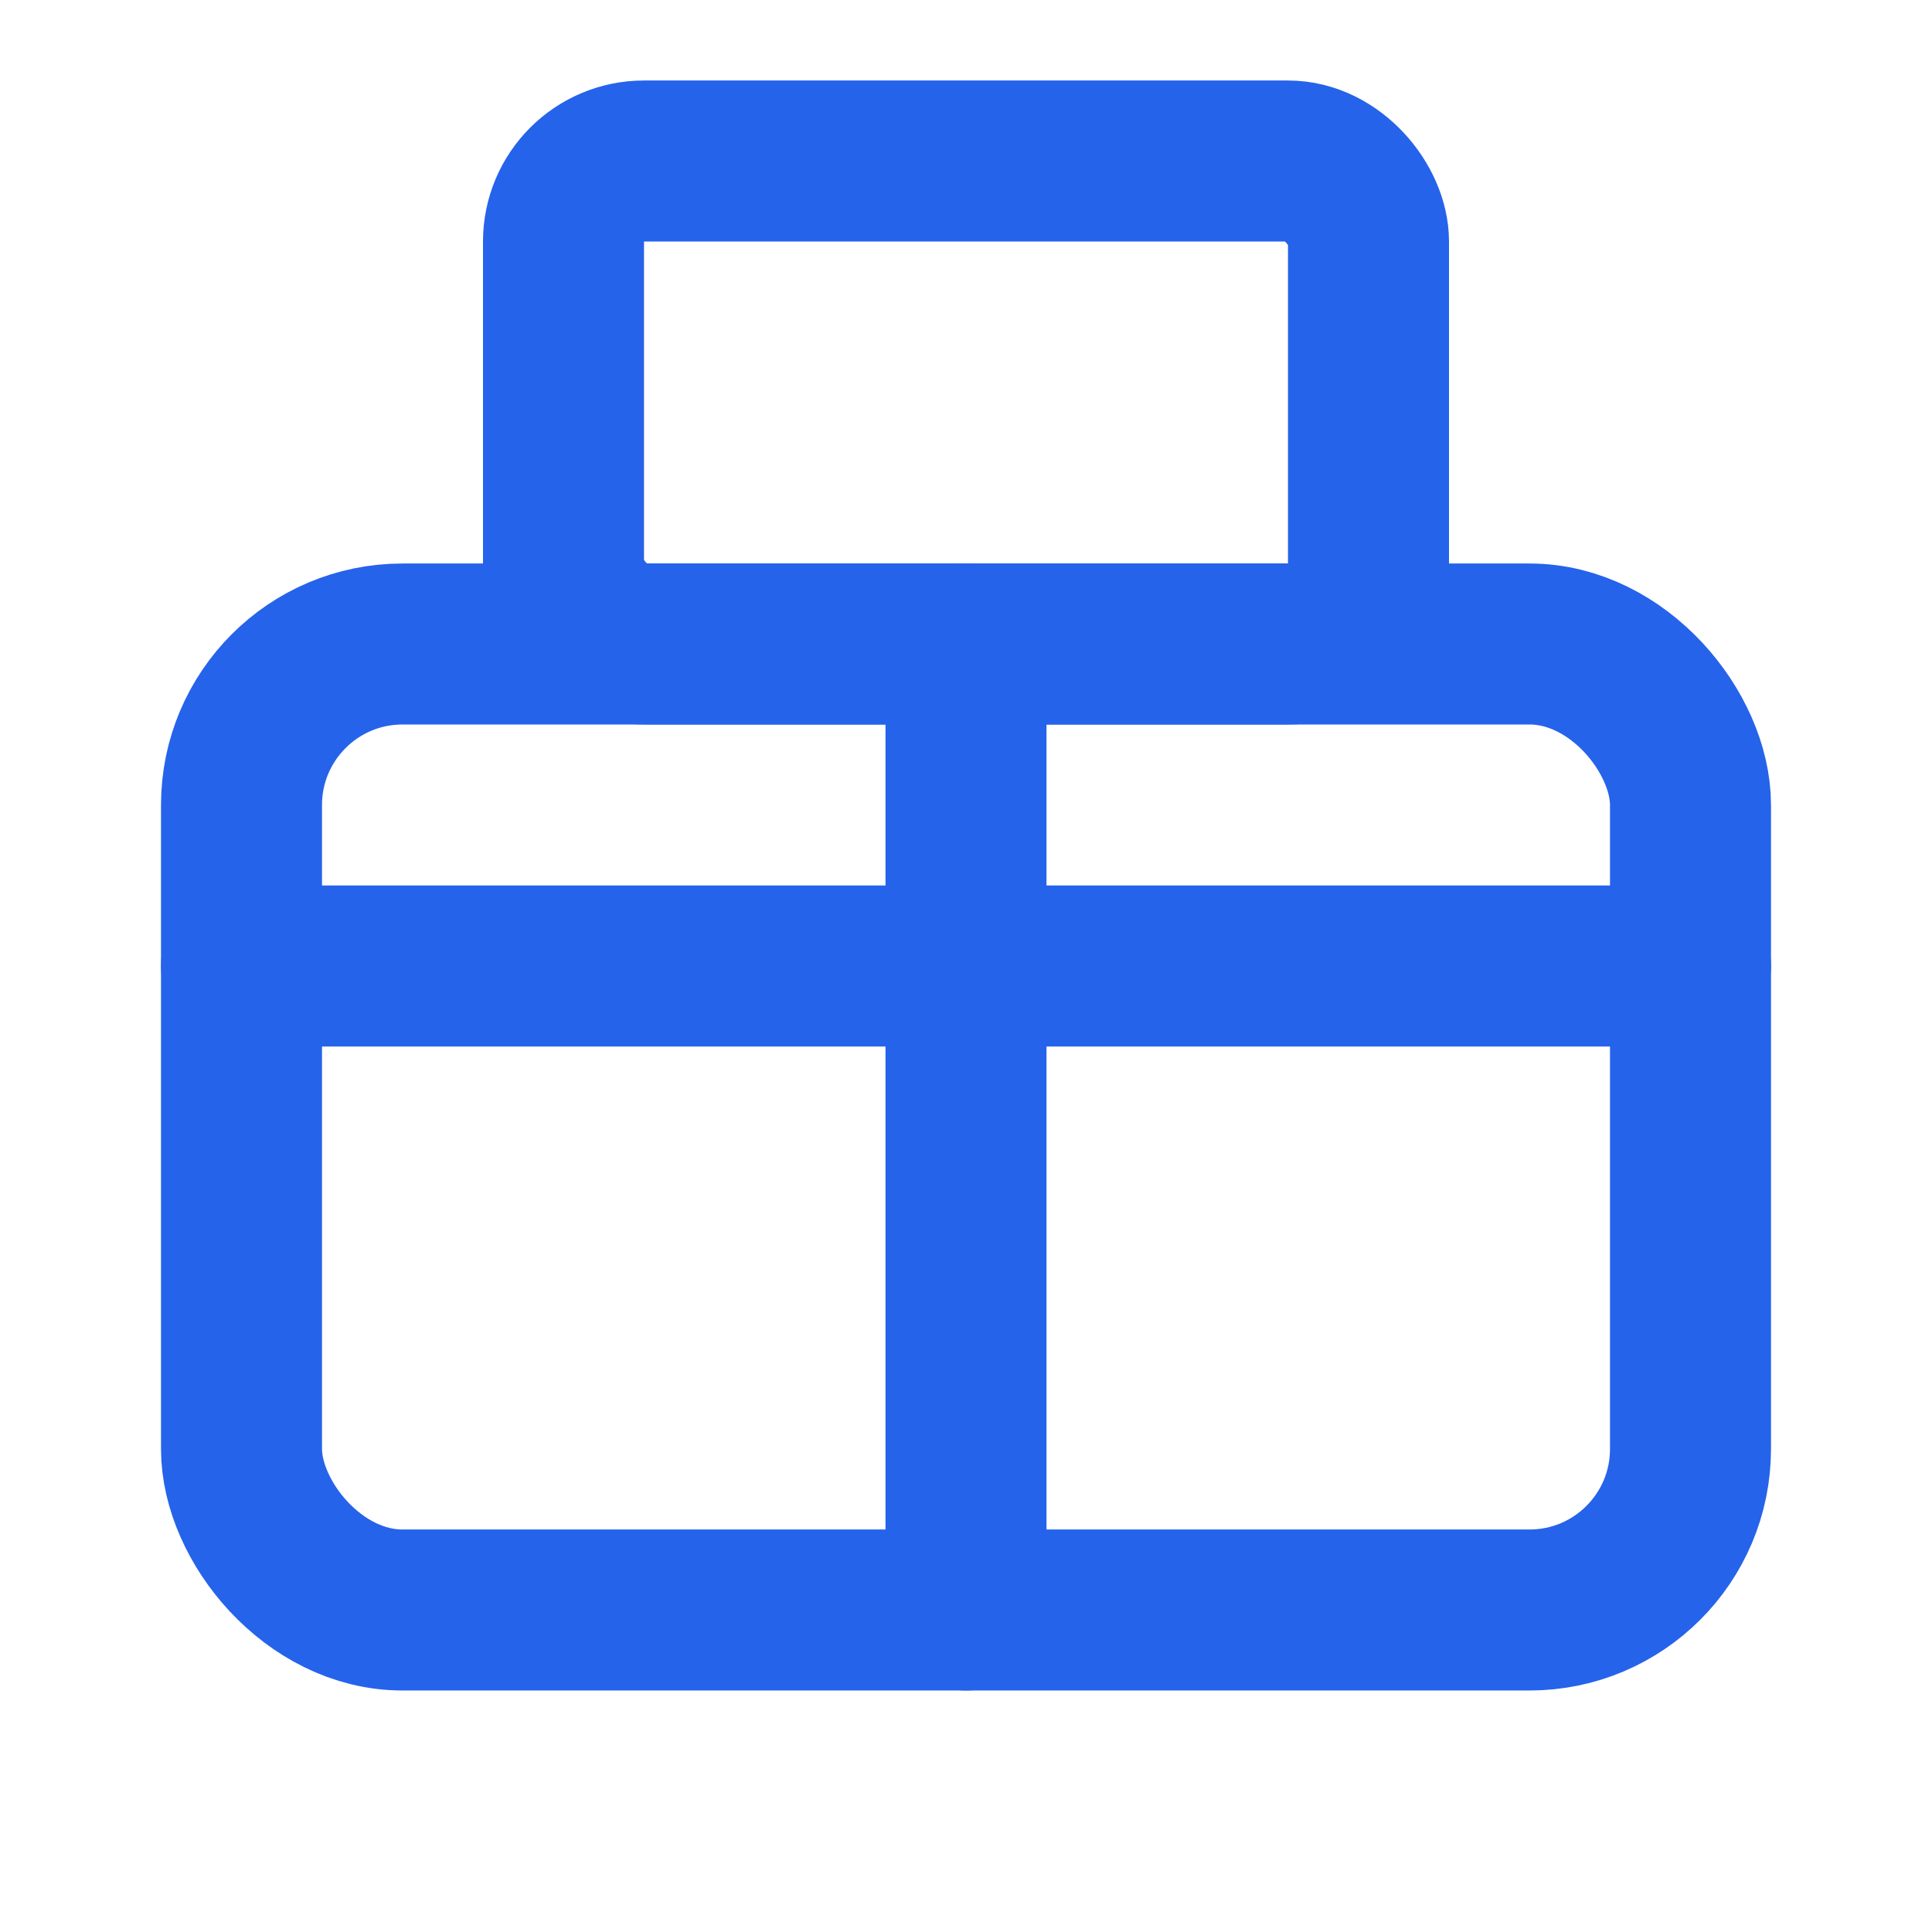
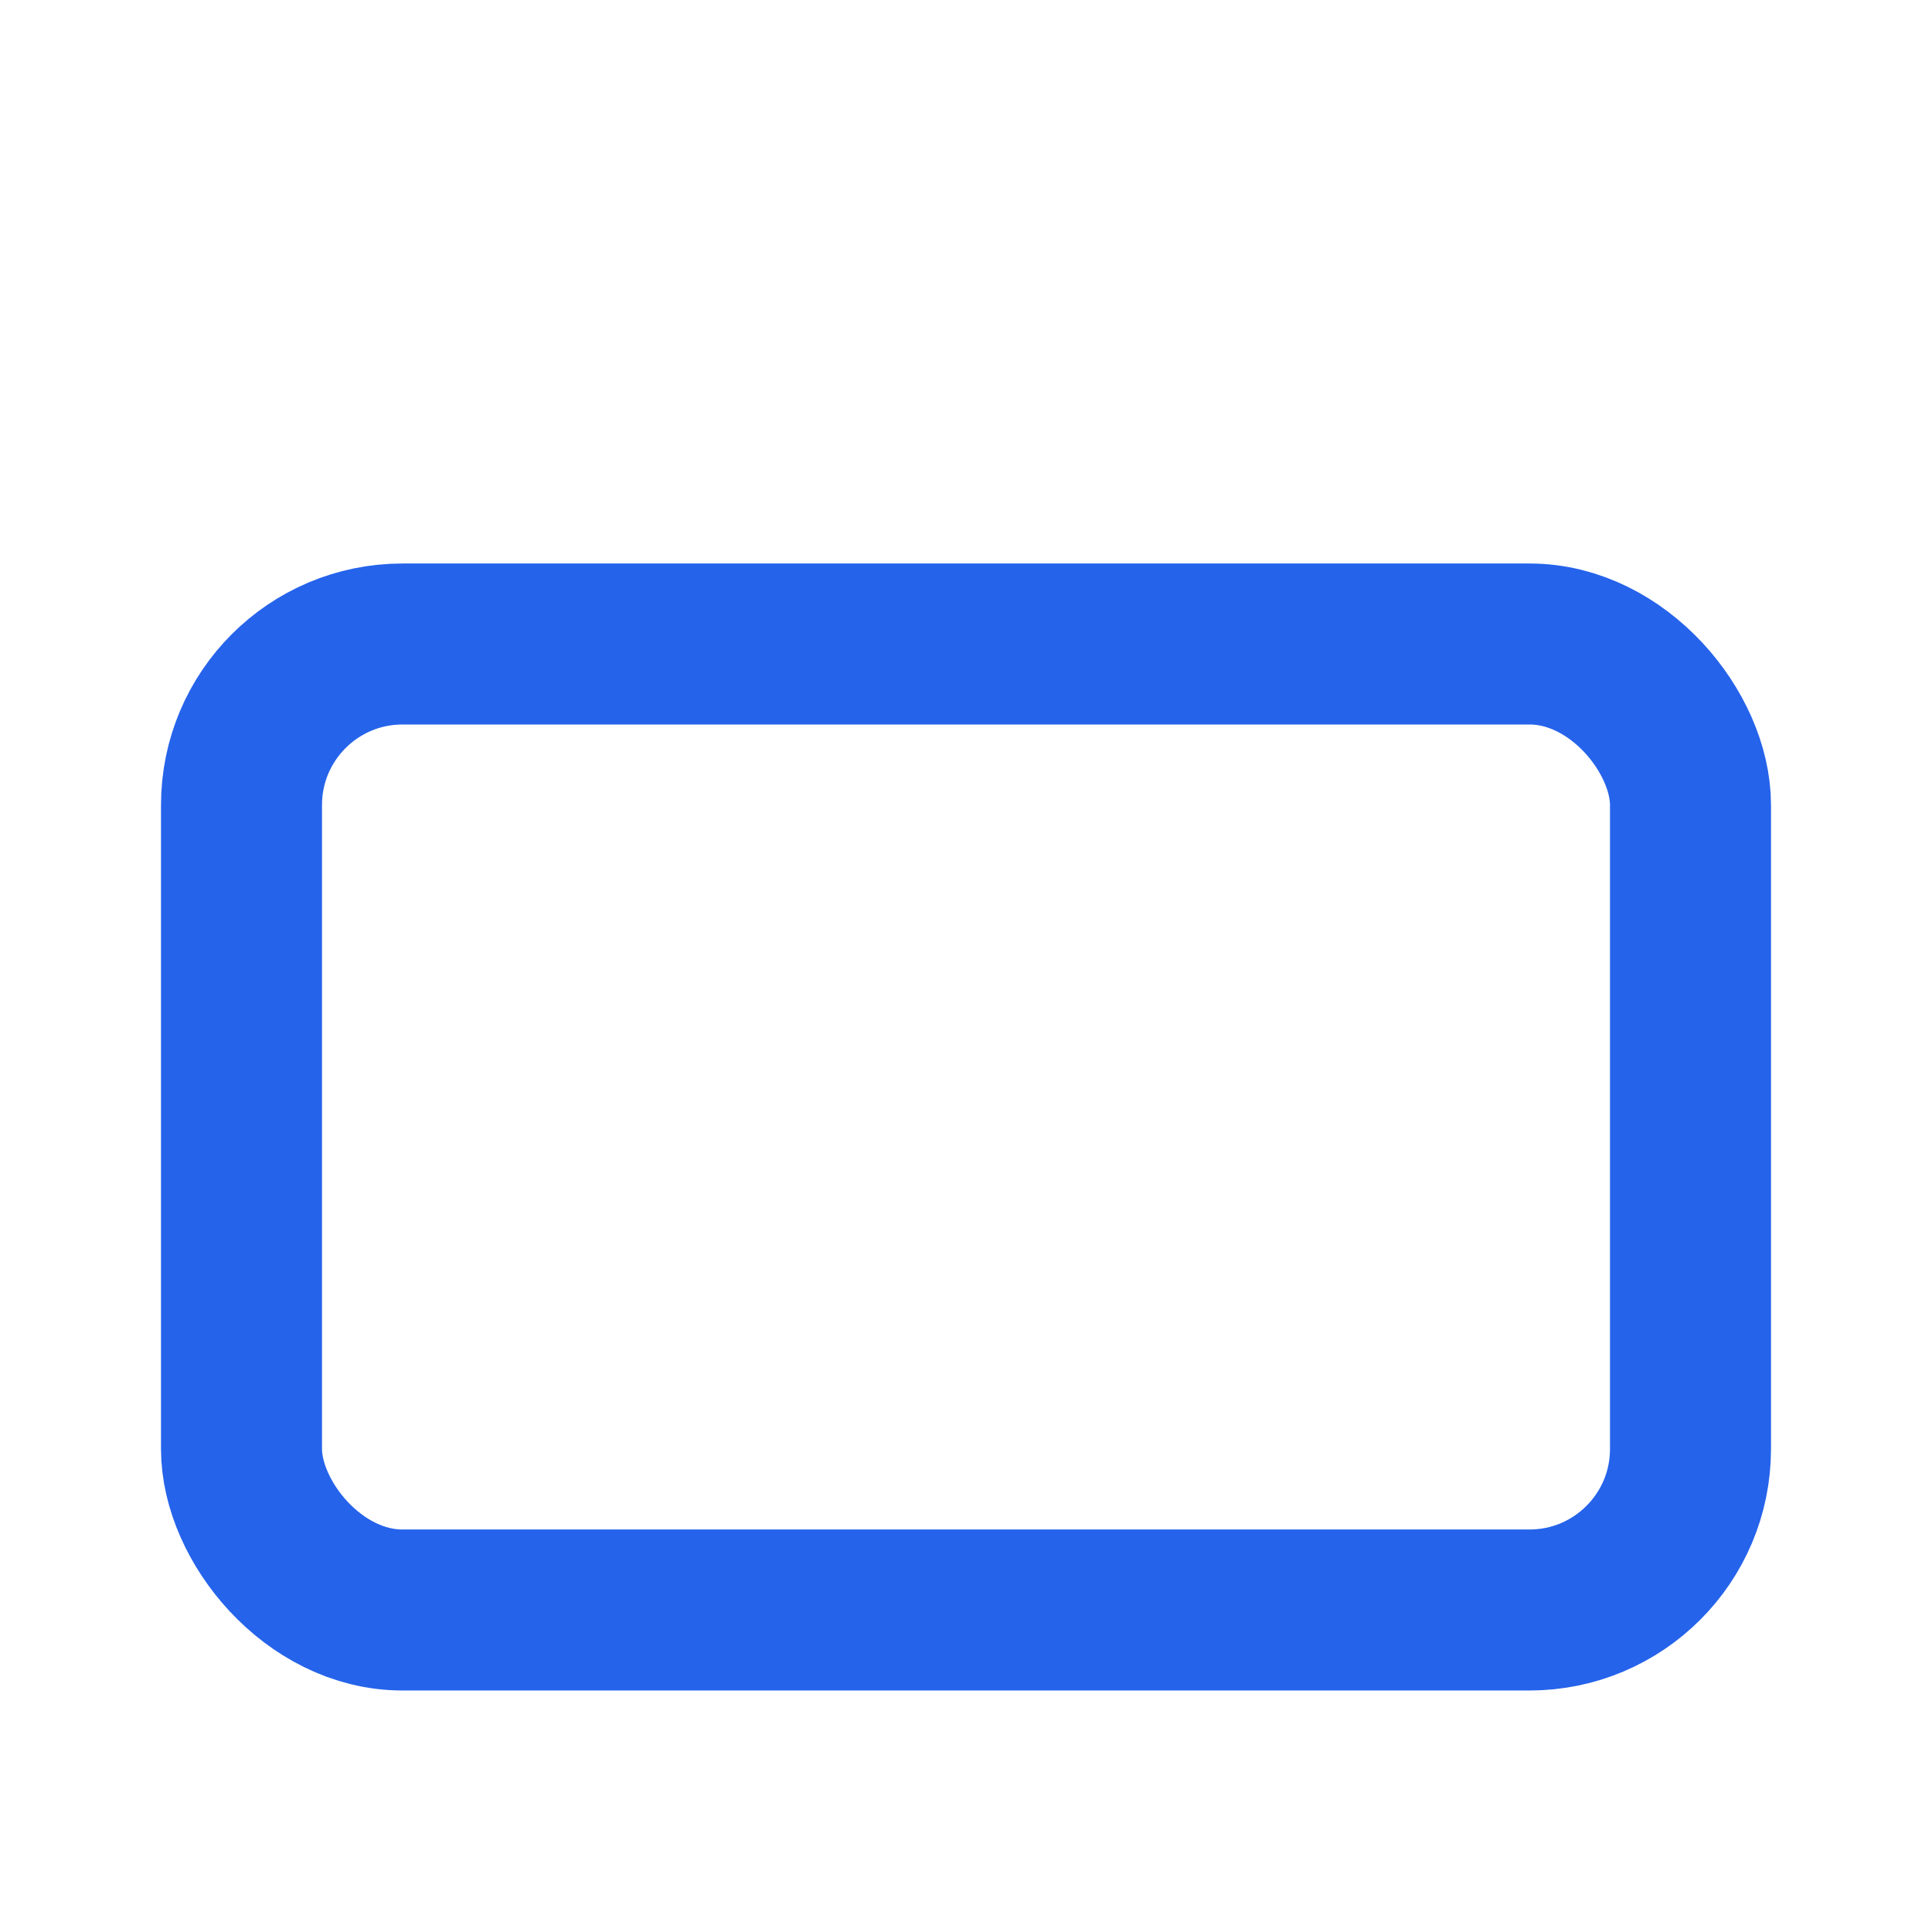
<svg xmlns="http://www.w3.org/2000/svg" width="24" height="24" viewBox="0 0 24 24" fill="none" stroke="#2563EB" stroke-width="2" stroke-linecap="round" stroke-linejoin="round">
  <rect x="3" y="8" width="18" height="12" rx="2" ry="2" />
-   <line x1="3" y1="12" x2="21" y2="12" />
-   <line x1="12" y1="20" x2="12" y2="8" />
-   <rect x="7" y="2" width="10" height="6" rx="1" ry="1" />
</svg>